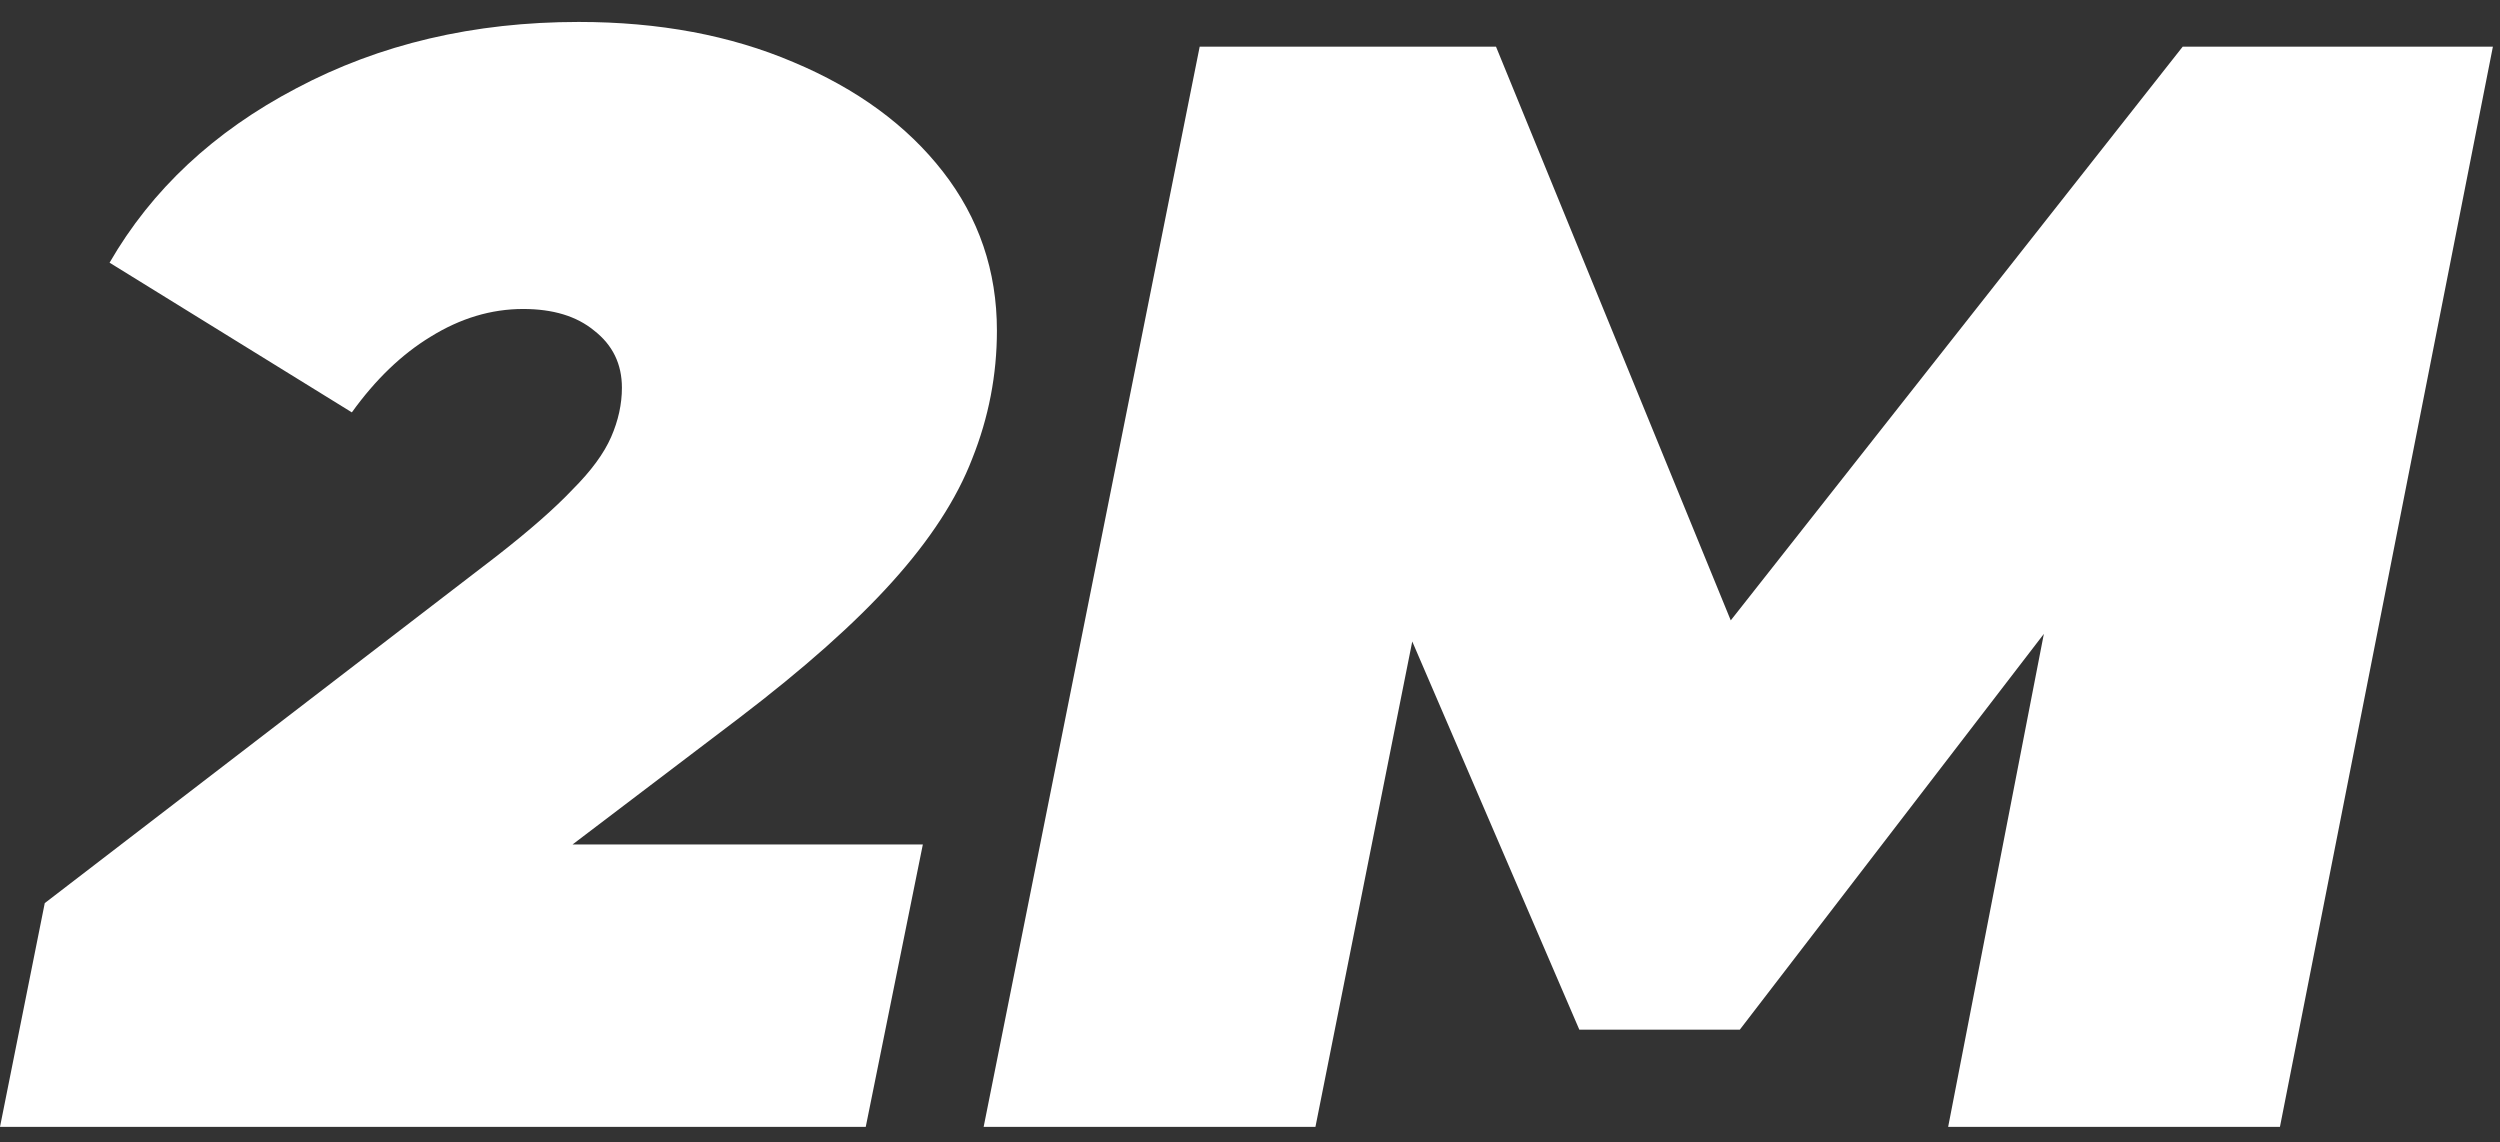
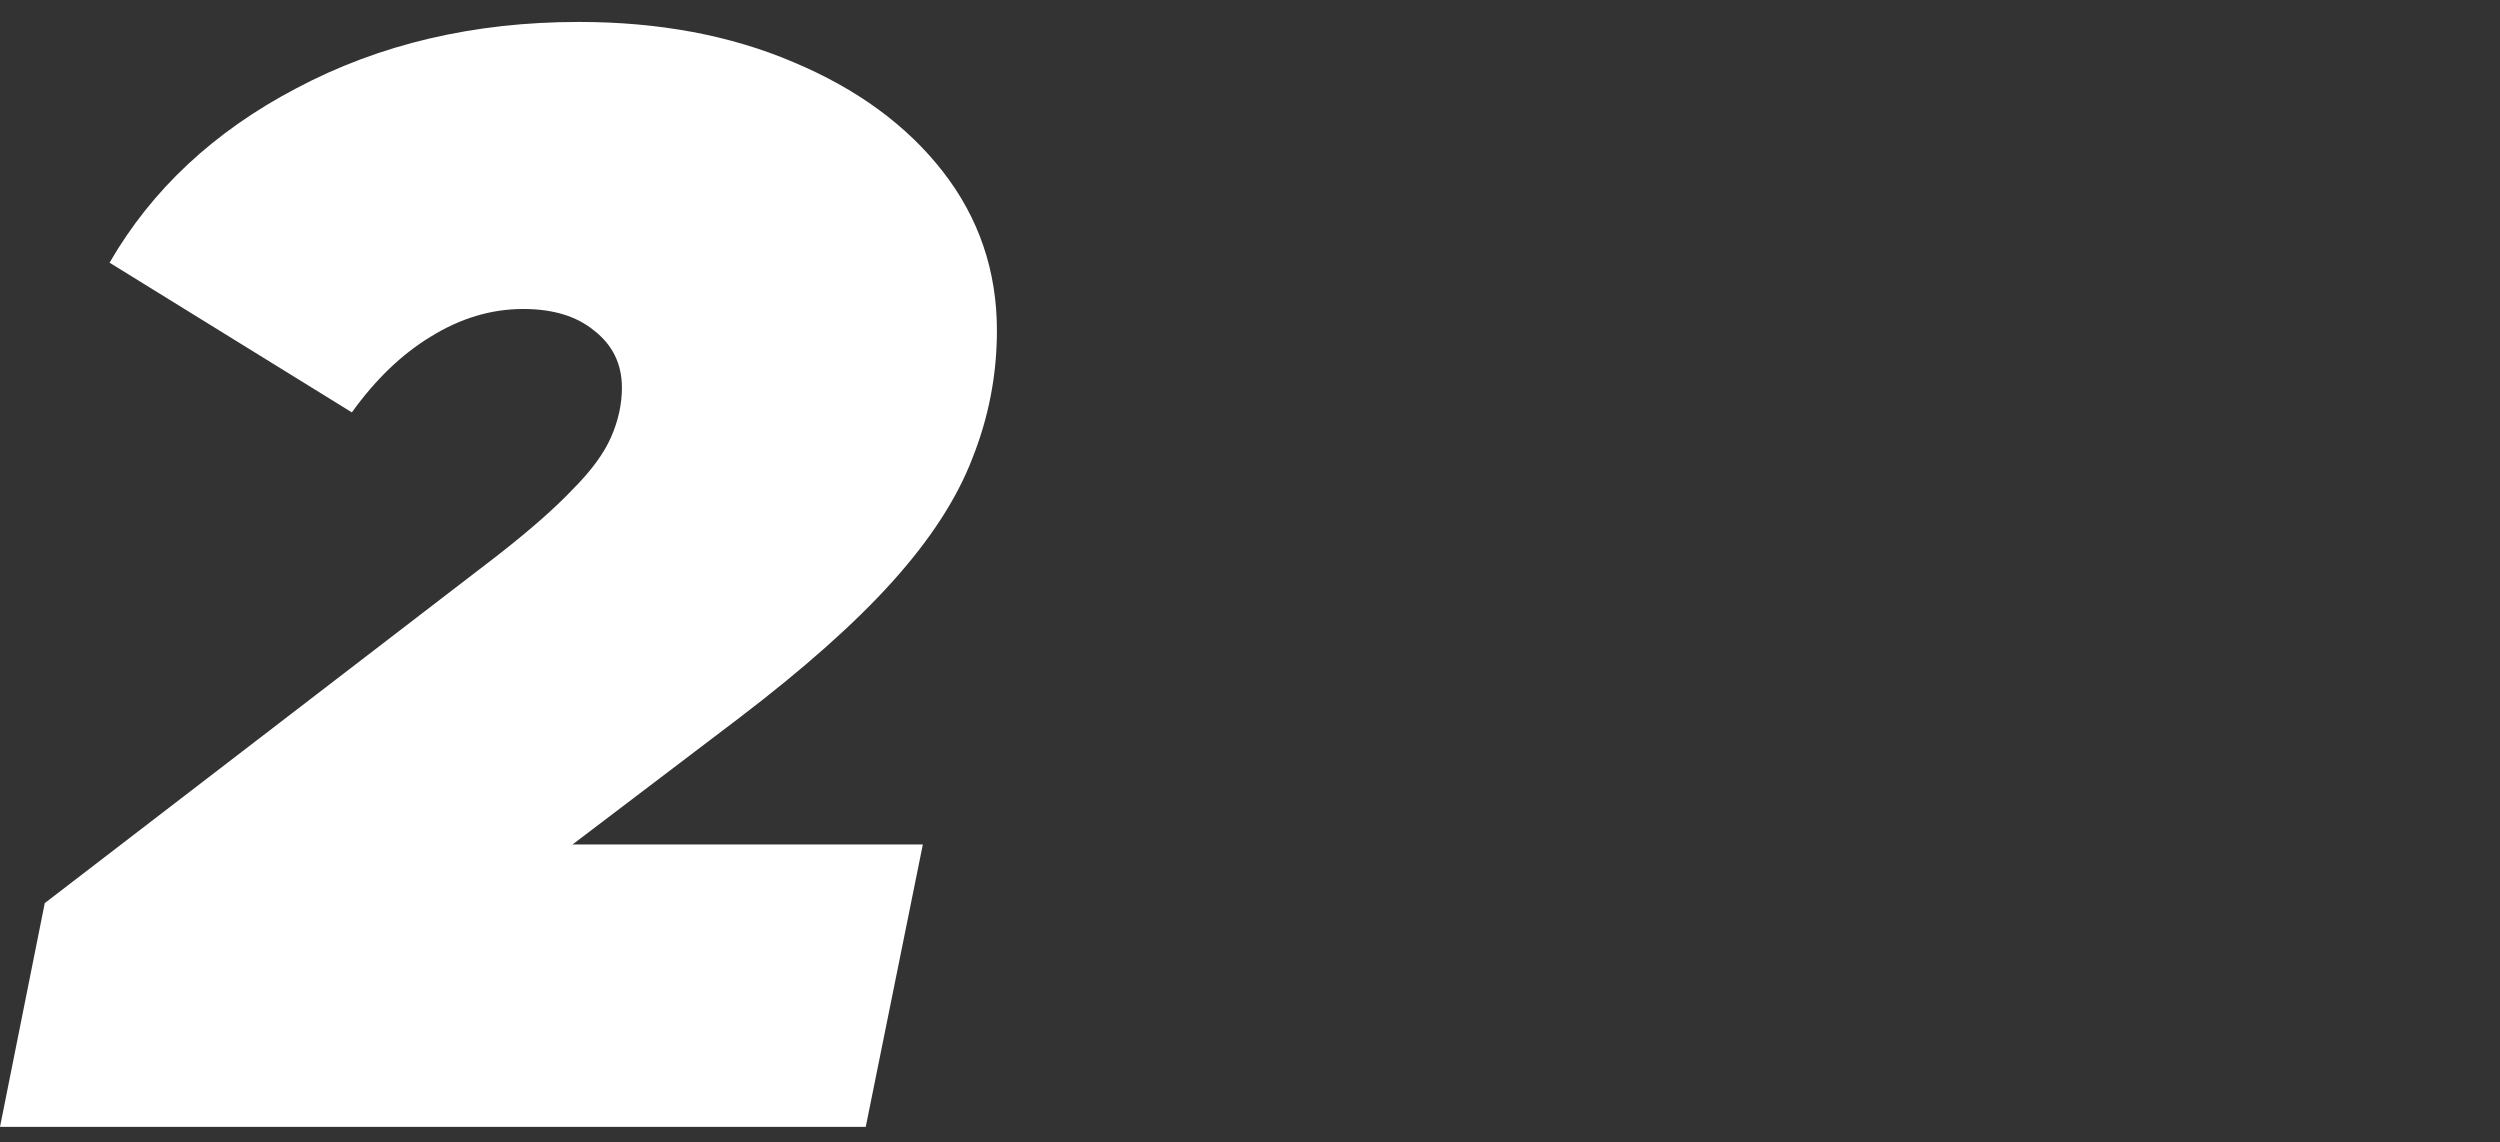
<svg xmlns="http://www.w3.org/2000/svg" width="81" height="37" viewBox="0 0 81 37" fill="none">
  <rect x="0" y="0" width="81" height="37" fill="#333333" stroke="none" />
  <path d="M0 36.511L1.45 29.261L16.1 18.011C17.167 17.178 17.983 16.461 18.55 15.861C19.15 15.261 19.567 14.694 19.8 14.161C20.033 13.628 20.15 13.094 20.15 12.561C20.15 11.794 19.85 11.178 19.25 10.711C18.683 10.244 17.917 10.011 16.95 10.011C15.917 10.011 14.917 10.311 13.95 10.911C13.017 11.478 12.167 12.294 11.4 13.361L3.55 8.511C4.917 6.144 6.933 4.261 9.6 2.861C12.3 1.428 15.35 0.711 18.75 0.711C21.35 0.711 23.667 1.144 25.7 2.011C27.767 2.878 29.383 4.061 30.55 5.561C31.717 7.061 32.3 8.778 32.3 10.711C32.3 12.144 32.033 13.528 31.5 14.861C31 16.161 30.133 17.494 28.9 18.861C27.7 20.194 26.05 21.661 23.95 23.261L13.15 31.461L11.75 27.361H29.9L28.05 36.511H0Z" fill="white" />
-   <path d="M31.87 36.511L38.87 1.511H48.47L57.82 24.361H52.72L70.72 1.511H80.77L73.87 36.511H63.12L66.77 17.711L68.47 17.611L56.37 33.361H51.17L44.37 17.561L46.37 17.711L42.62 36.511H31.87Z" fill="white" />
</svg>